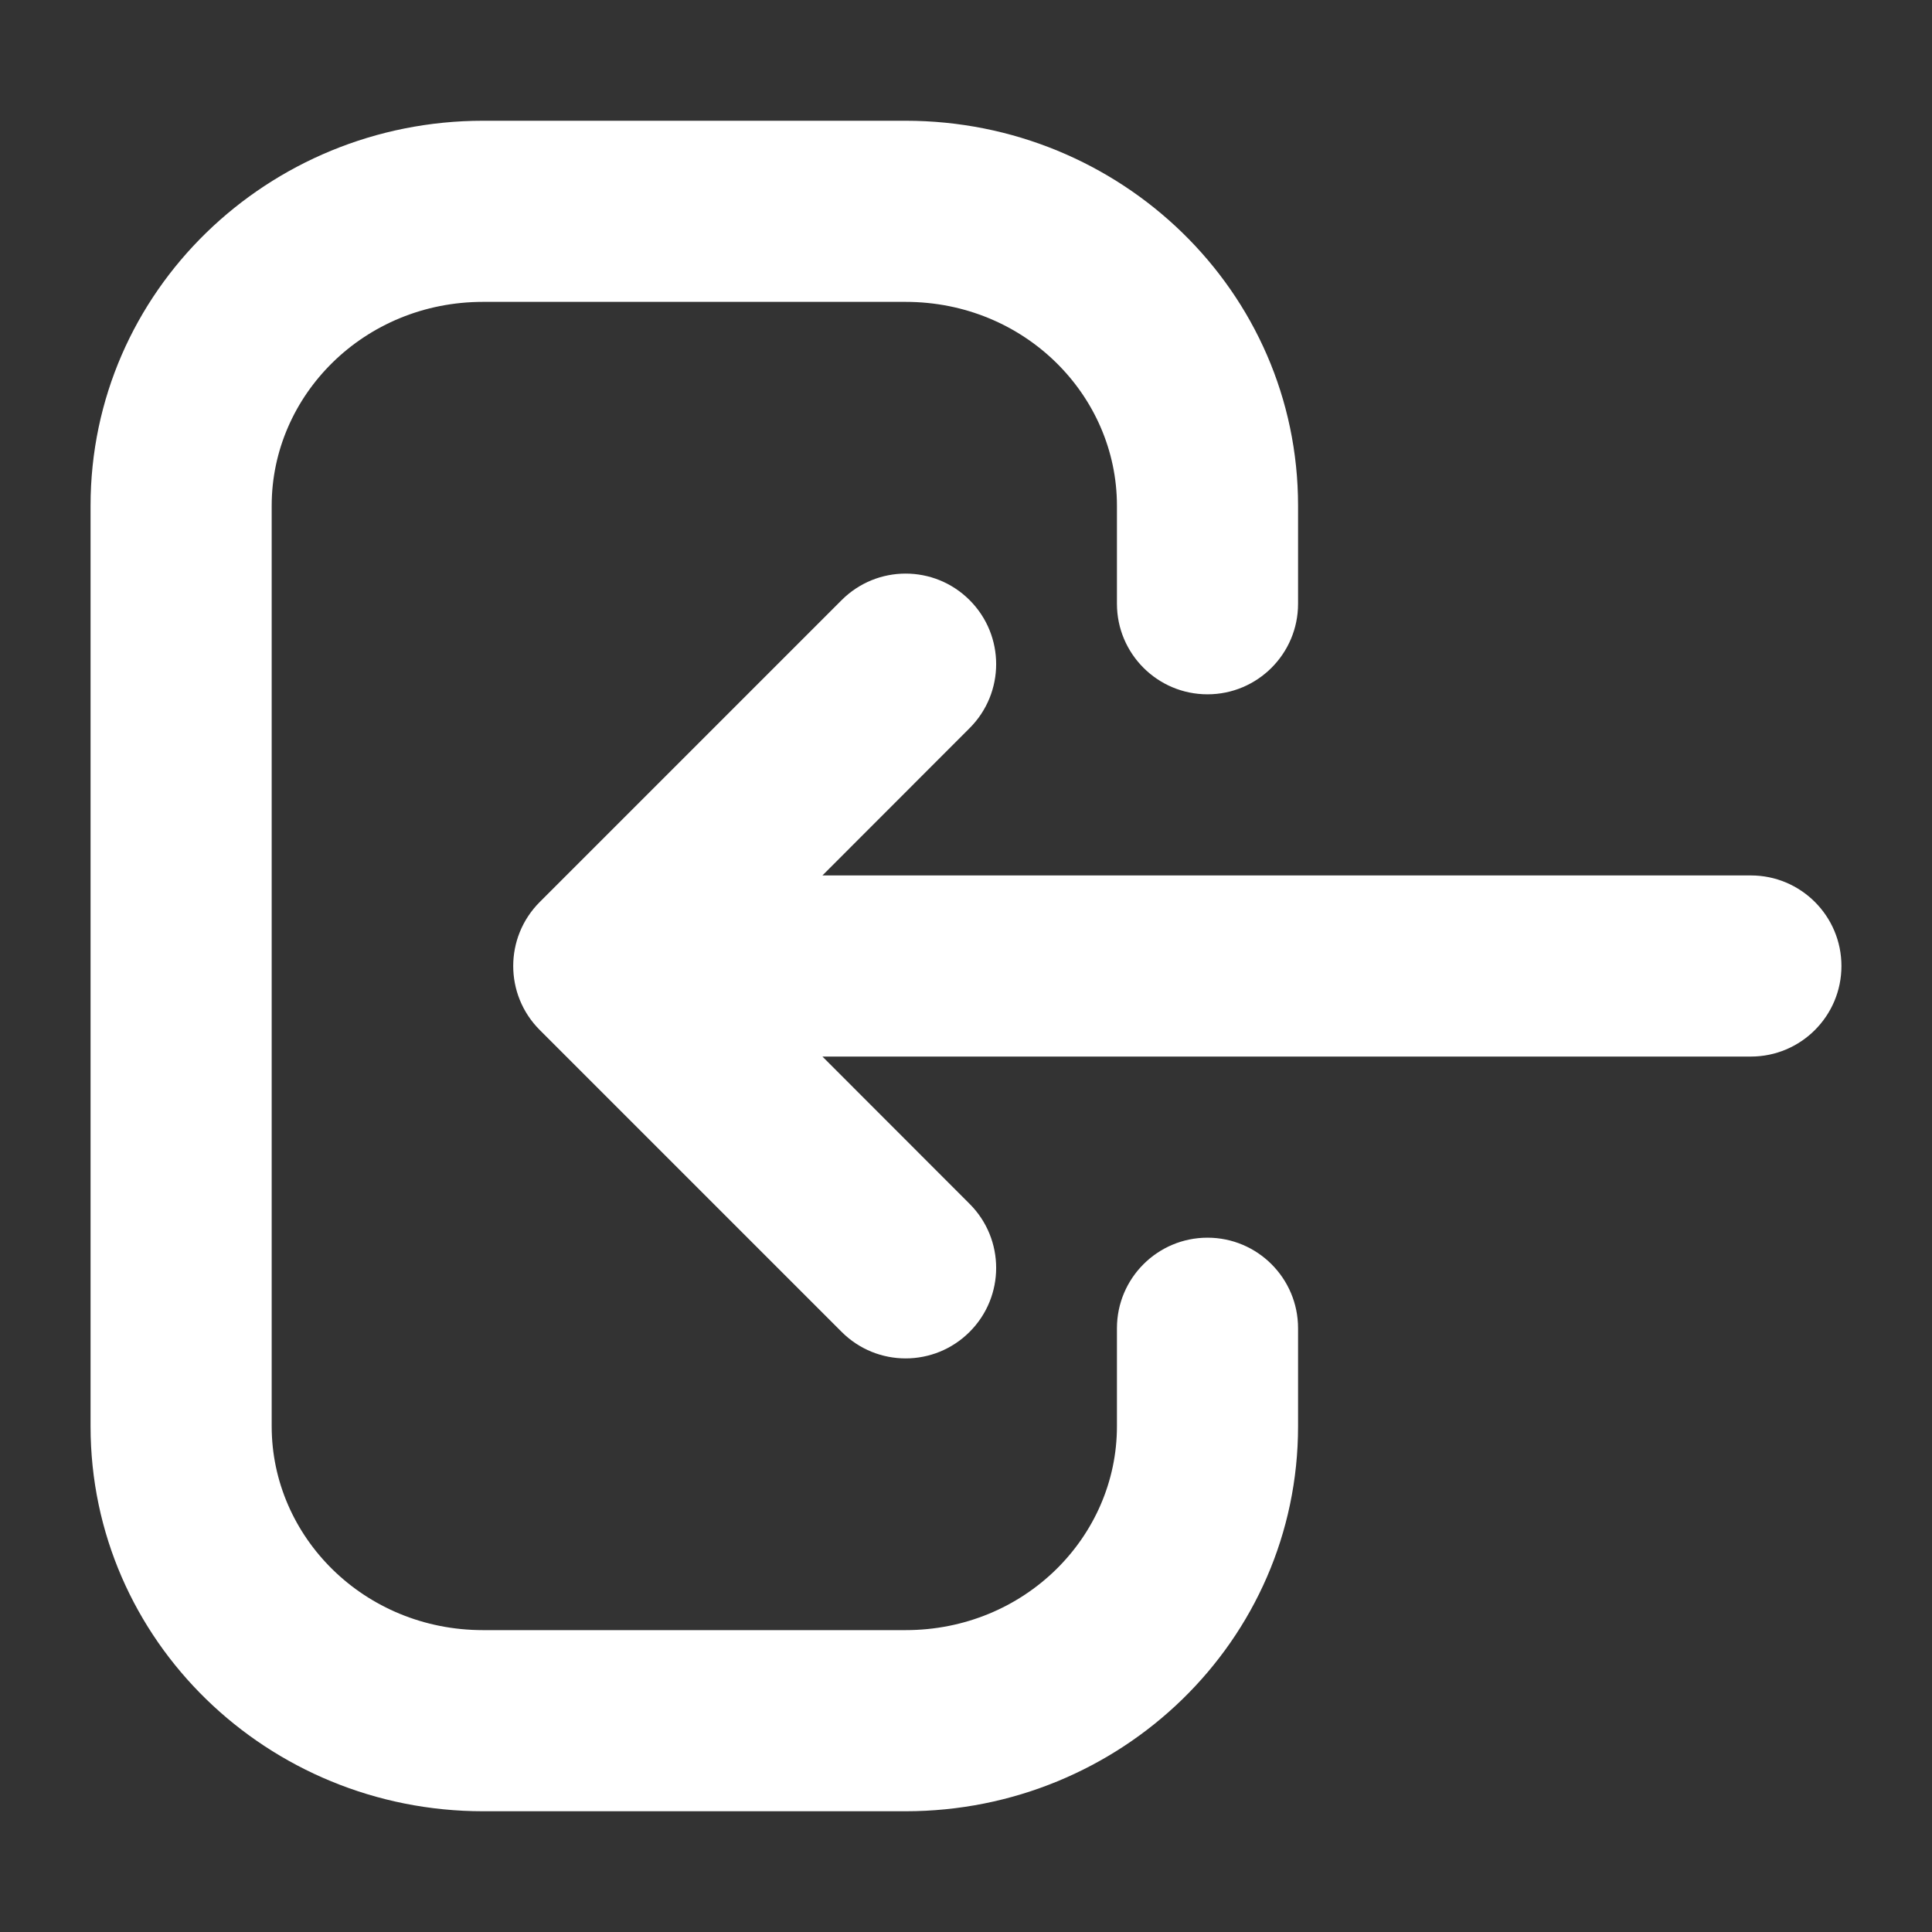
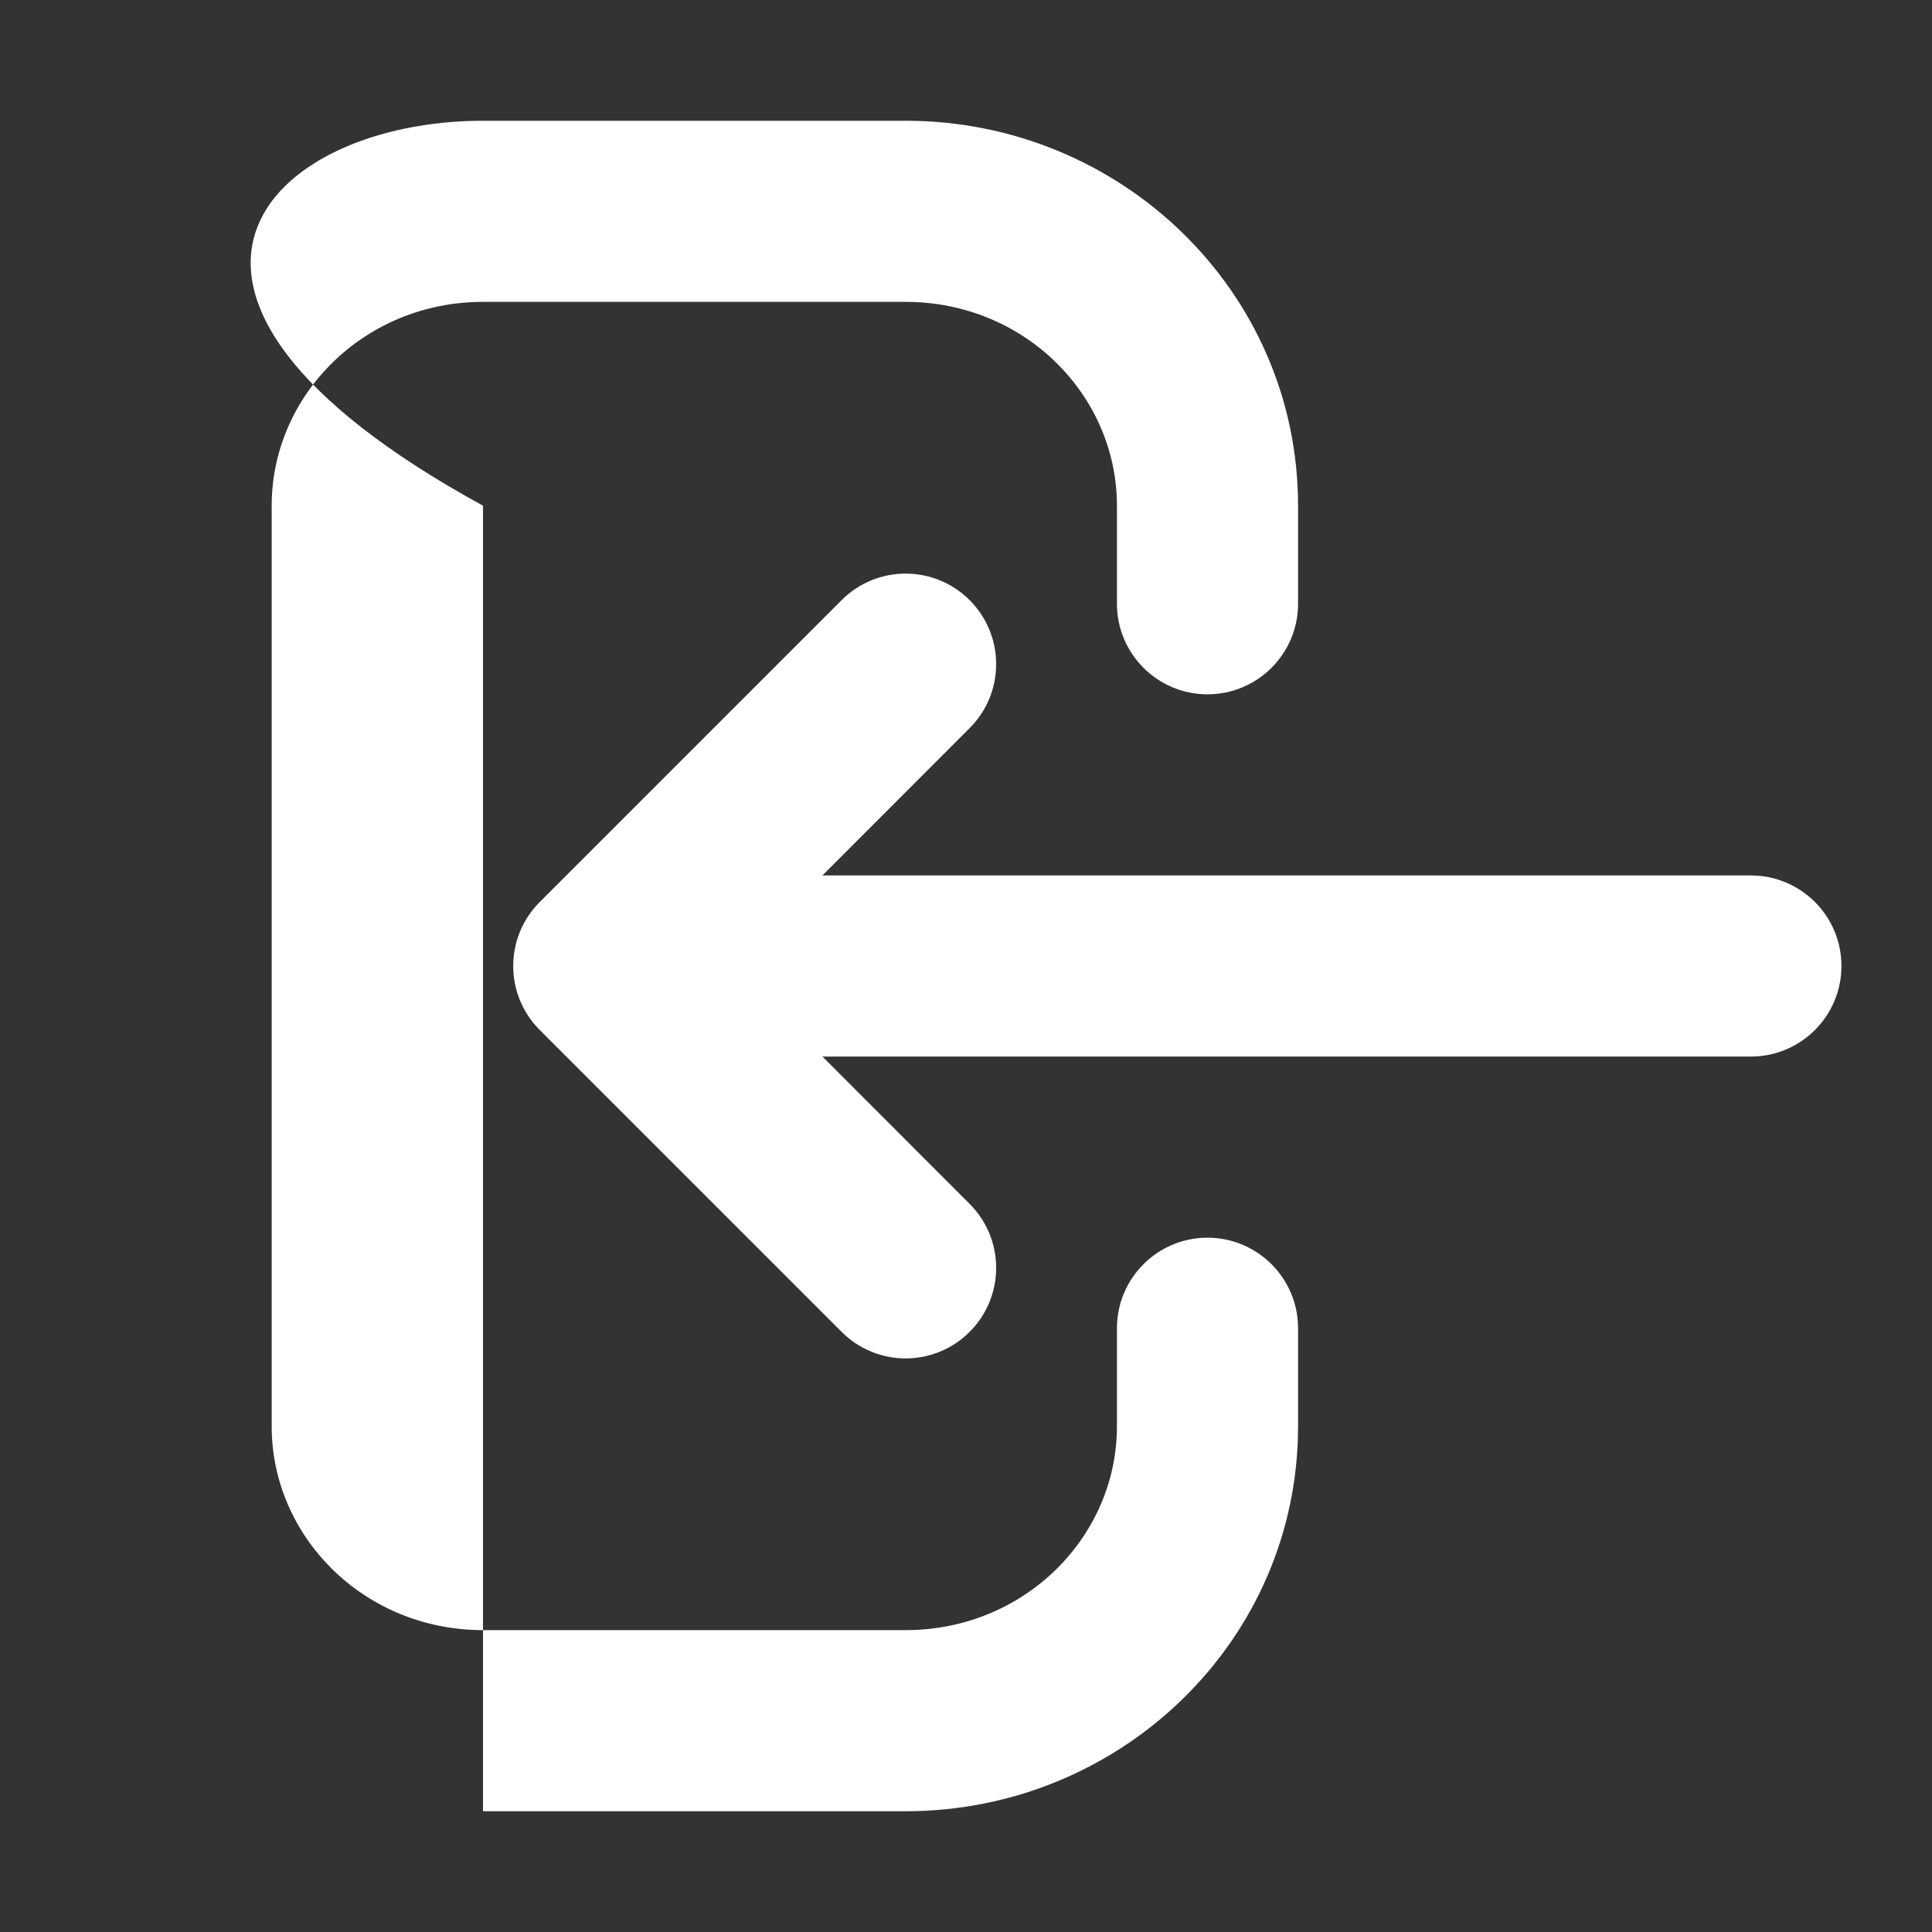
<svg xmlns="http://www.w3.org/2000/svg" width="16" height="16" viewBox="0 0 16 16" fill="none">
  <rect x="0" y="0" width="16" height="16" fill="#333333" stroke="none" />
-   <path fill-rule="evenodd" clip-rule="evenodd" d="M4 2.5C3.015 2.5 2.25 3.273 2.25 4.188V11.812C2.25 12.727 3.015 13.5 4 13.5H7.5C8.485 13.5 9.25 12.727 9.25 11.812V11C9.25 10.586 9.586 10.25 10 10.25C10.414 10.25 10.75 10.586 10.75 11V11.812C10.75 13.591 9.277 15 7.5 15H4C2.223 15 0.75 13.591 0.75 11.812V4.188C0.75 2.409 2.223 1 4 1H7.5C9.277 1 10.75 2.409 10.75 4.188V5C10.75 5.414 10.414 5.75 10 5.75C9.586 5.75 9.25 5.414 9.25 5V4.188C9.25 3.273 8.485 2.5 7.5 2.5H4ZM8.03 4.97C8.323 5.263 8.323 5.737 8.03 6.03L6.811 7.25H14.5C14.914 7.25 15.25 7.586 15.25 8C15.25 8.414 14.914 8.75 14.5 8.75H6.811L8.03 9.97C8.323 10.263 8.323 10.737 8.03 11.03C7.737 11.323 7.263 11.323 6.97 11.03L4.47 8.53C4.177 8.237 4.177 7.763 4.47 7.47L6.97 4.97C7.263 4.677 7.737 4.677 8.03 4.97Z" fill="white" />
+   <path fill-rule="evenodd" clip-rule="evenodd" d="M4 2.5C3.015 2.5 2.25 3.273 2.25 4.188V11.812C2.25 12.727 3.015 13.5 4 13.5H7.5C8.485 13.5 9.25 12.727 9.25 11.812V11C9.25 10.586 9.586 10.25 10 10.25C10.414 10.25 10.75 10.586 10.75 11V11.812C10.75 13.591 9.277 15 7.5 15H4V4.188C0.75 2.409 2.223 1 4 1H7.5C9.277 1 10.75 2.409 10.75 4.188V5C10.75 5.414 10.414 5.75 10 5.75C9.586 5.75 9.25 5.414 9.25 5V4.188C9.25 3.273 8.485 2.5 7.5 2.5H4ZM8.03 4.97C8.323 5.263 8.323 5.737 8.03 6.03L6.811 7.25H14.5C14.914 7.25 15.25 7.586 15.25 8C15.25 8.414 14.914 8.75 14.5 8.75H6.811L8.03 9.97C8.323 10.263 8.323 10.737 8.03 11.03C7.737 11.323 7.263 11.323 6.97 11.03L4.47 8.53C4.177 8.237 4.177 7.763 4.47 7.47L6.97 4.97C7.263 4.677 7.737 4.677 8.03 4.97Z" fill="white" />
</svg>